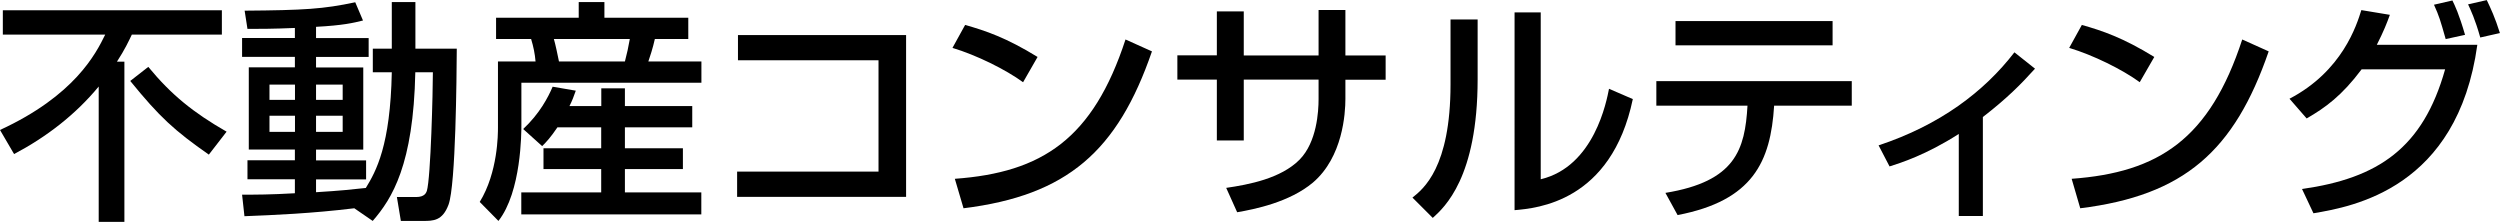
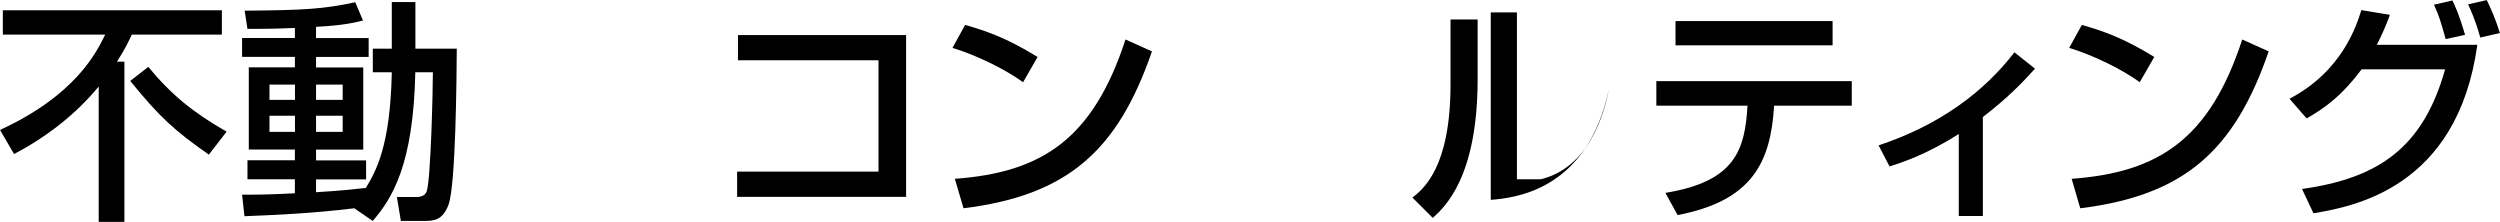
<svg xmlns="http://www.w3.org/2000/svg" id="_レイヤー_2" viewBox="0 0 264.68 23.49">
  <g id="_レイヤー_1-2">
    <g>
      <path d="M10.45,9.16c-2.45,2.97-5.54,5.35-8.96,7.15l-1.49-2.55C7.9,10.12,10.15,5.69,11.14,3.66H.3V1.09H23.49V3.66H13.96c-.32,.67-.74,1.58-1.58,2.87h.79V23.49h-2.72V9.16Zm5.25-2.08c2.43,2.95,4.75,4.83,8.29,6.86l-1.88,2.43c-3.64-2.55-5.2-3.96-8.32-7.8l1.91-1.49Z" />
      <path d="M37.51,22.05c-4.51,.55-8.54,.72-11.63,.84l-.25-2.28c1.43,0,2.99,0,5.59-.15v-1.48h-5.02v-2.01h5.02v-1.14h-4.88V7.13h4.88v-1.11h-5.59v-2h5.59v-1.06c-2.35,.1-3.81,.1-5.02,.1l-.3-1.93c6.31-.05,8.32-.17,11.71-.89l.82,1.93c-.99,.25-2.13,.52-4.97,.67v1.19h5.57v2h-5.57v1.11h5V15.84h-5v1.14h5.3v2.01h-5.3v1.36c2.5-.15,3.91-.3,5.27-.45,1.09-1.78,2.6-4.5,2.75-12.25h-2.01v-2.5h2.01V.22h2.5V5.15h4.38c-.02,2.95-.1,14.41-.87,16.51-.64,1.73-1.63,1.73-2.7,1.73h-2.35l-.42-2.53h2.03c.92,0,1.06-.45,1.14-.64,.42-1.41,.64-10.67,.64-12.57h-1.86c-.2,9.78-2.45,13.37-4.51,15.74l-1.95-1.34Zm-8.98-13.09v1.61h2.7v-1.61h-2.7Zm0,3.29v1.71h2.7v-1.71h-2.7Zm4.93-3.29v1.61h2.82v-1.61h-2.82Zm0,3.29v1.71h2.82v-1.71h-2.82Z" />
-       <path d="M52.53,1.88h8.74V.22h2.72V1.88h8.88v2.25h-3.54c-.2,.92-.54,1.96-.69,2.38h5.62v2.25h-19.06v4.48c0,.79,0,7.06-2.43,10.15l-1.98-2.01c1.93-3.14,1.93-7.2,1.93-7.89V6.51h3.98c-.07-.82-.22-1.56-.47-2.38h-3.71V1.88Zm6.48,11.61c-.74,1.09-1.14,1.51-1.61,1.98l-2.01-1.81c1.73-1.61,2.65-3.37,3.12-4.48l2.45,.42c-.22,.62-.37,1.04-.67,1.63h3.37v-1.88h2.5v1.88h7.13v2.25h-7.13v2.22h6.14v2.2h-6.14v2.47h8.09v2.33h-19.06v-2.33h8.46v-2.47h-6.11v-2.2h6.11v-2.22h-4.65Zm-.37-9.36c.15,.49,.42,1.78,.54,2.38h6.98c.22-.82,.37-1.54,.52-2.38h-8.04Z" />
      <path d="M95.93,3.71V20.84h-17.89v-2.67h14.97V6.38h-14.88V3.71h17.8Z" />
      <path d="M108.32,8.71c-1.86-1.36-4.93-2.87-7.48-3.64l1.34-2.43c2.18,.62,4.33,1.34,7.67,3.39l-1.53,2.67Zm-7.23,10.22c9.26-.67,14.63-4.23,18.07-14.75l2.8,1.26c-3.64,10.57-8.98,15.25-19.95,16.61l-.92-3.12Z" />
-       <path d="M139.59,1.06h2.85V5.87h4.26v2.57h-4.26v2.03c0,1.53-.27,6.16-3.44,8.86-2.48,2.08-6.16,2.82-8.02,3.14l-1.16-2.58c2.4-.35,5.79-.99,7.77-2.99,1.83-1.86,2.01-5.1,2.01-6.41v-2.06h-7.92v6.44h-2.85v-6.44h-4.18v-2.57h4.18V1.21h2.85V5.87h7.92V1.06Z" />
-       <path d="M156.44,8.39c0,10.4-3.51,13.56-4.75,14.68l-2.15-2.15c1.14-.91,4.03-3.17,4.03-11.98V2.06h2.87v6.34Zm6.68,10.59c5.69-1.36,6.98-8.32,7.23-9.58l2.52,1.09c-2.28,10.89-10.17,11.56-12.52,11.76V1.31h2.77V18.98Z" />
+       <path d="M156.44,8.39c0,10.4-3.51,13.56-4.75,14.68l-2.15-2.15c1.14-.91,4.03-3.17,4.03-11.98V2.06h2.87v6.34Zm6.68,10.59c5.69-1.36,6.98-8.32,7.23-9.58c-2.28,10.89-10.17,11.56-12.52,11.76V1.31h2.77V18.98Z" />
      <path d="M196.05,8.59v2.6h-8.22c-.37,5.94-2.25,10.05-10.22,11.58l-1.29-2.35c7.42-1.21,8.42-4.58,8.69-9.23h-9.65v-2.6h20.69Zm-2.03-6.36v2.57h-16.63V2.23h16.63Z" />
      <path d="M209.93,22.87h-2.55V14.18c-3.46,2.22-6.16,3.07-7.33,3.44l-1.16-2.23c6.49-2.15,11.16-5.67,14.38-9.85l2.18,1.73c-1.54,1.71-2.97,3.14-5.52,5.12v10.47Z" />
      <path d="M226.55,8.71c-1.86-1.36-4.93-2.87-7.48-3.64l1.34-2.43c2.18,.62,4.33,1.34,7.67,3.39l-1.54,2.67Zm-7.23,10.22c9.26-.67,14.63-4.23,18.07-14.75l2.8,1.26c-3.64,10.57-8.98,15.25-19.95,16.61l-.91-3.12Z" />
      <path d="M242.4,10.45c5.59-2.92,7.11-7.8,7.6-9.38l3.02,.5c-.3,.84-.67,1.78-1.38,3.17h10.64c-2.1,15.2-13.17,17.13-17.35,17.84l-1.21-2.57c8.04-1.14,12.8-4.31,15.15-12.67h-8.84c-2.1,2.8-3.84,4.06-5.82,5.2l-1.81-2.08Zm16.53-6.31c-.57-2.01-.69-2.42-1.24-3.64l1.95-.45c.27,.55,.69,1.41,1.34,3.64l-2.06,.45Zm3.66-.17c-.54-1.93-1.02-2.92-1.29-3.51l1.98-.45c.42,.89,.87,1.83,1.39,3.49l-2.08,.47Z" />
    </g>
  </g>
</svg>